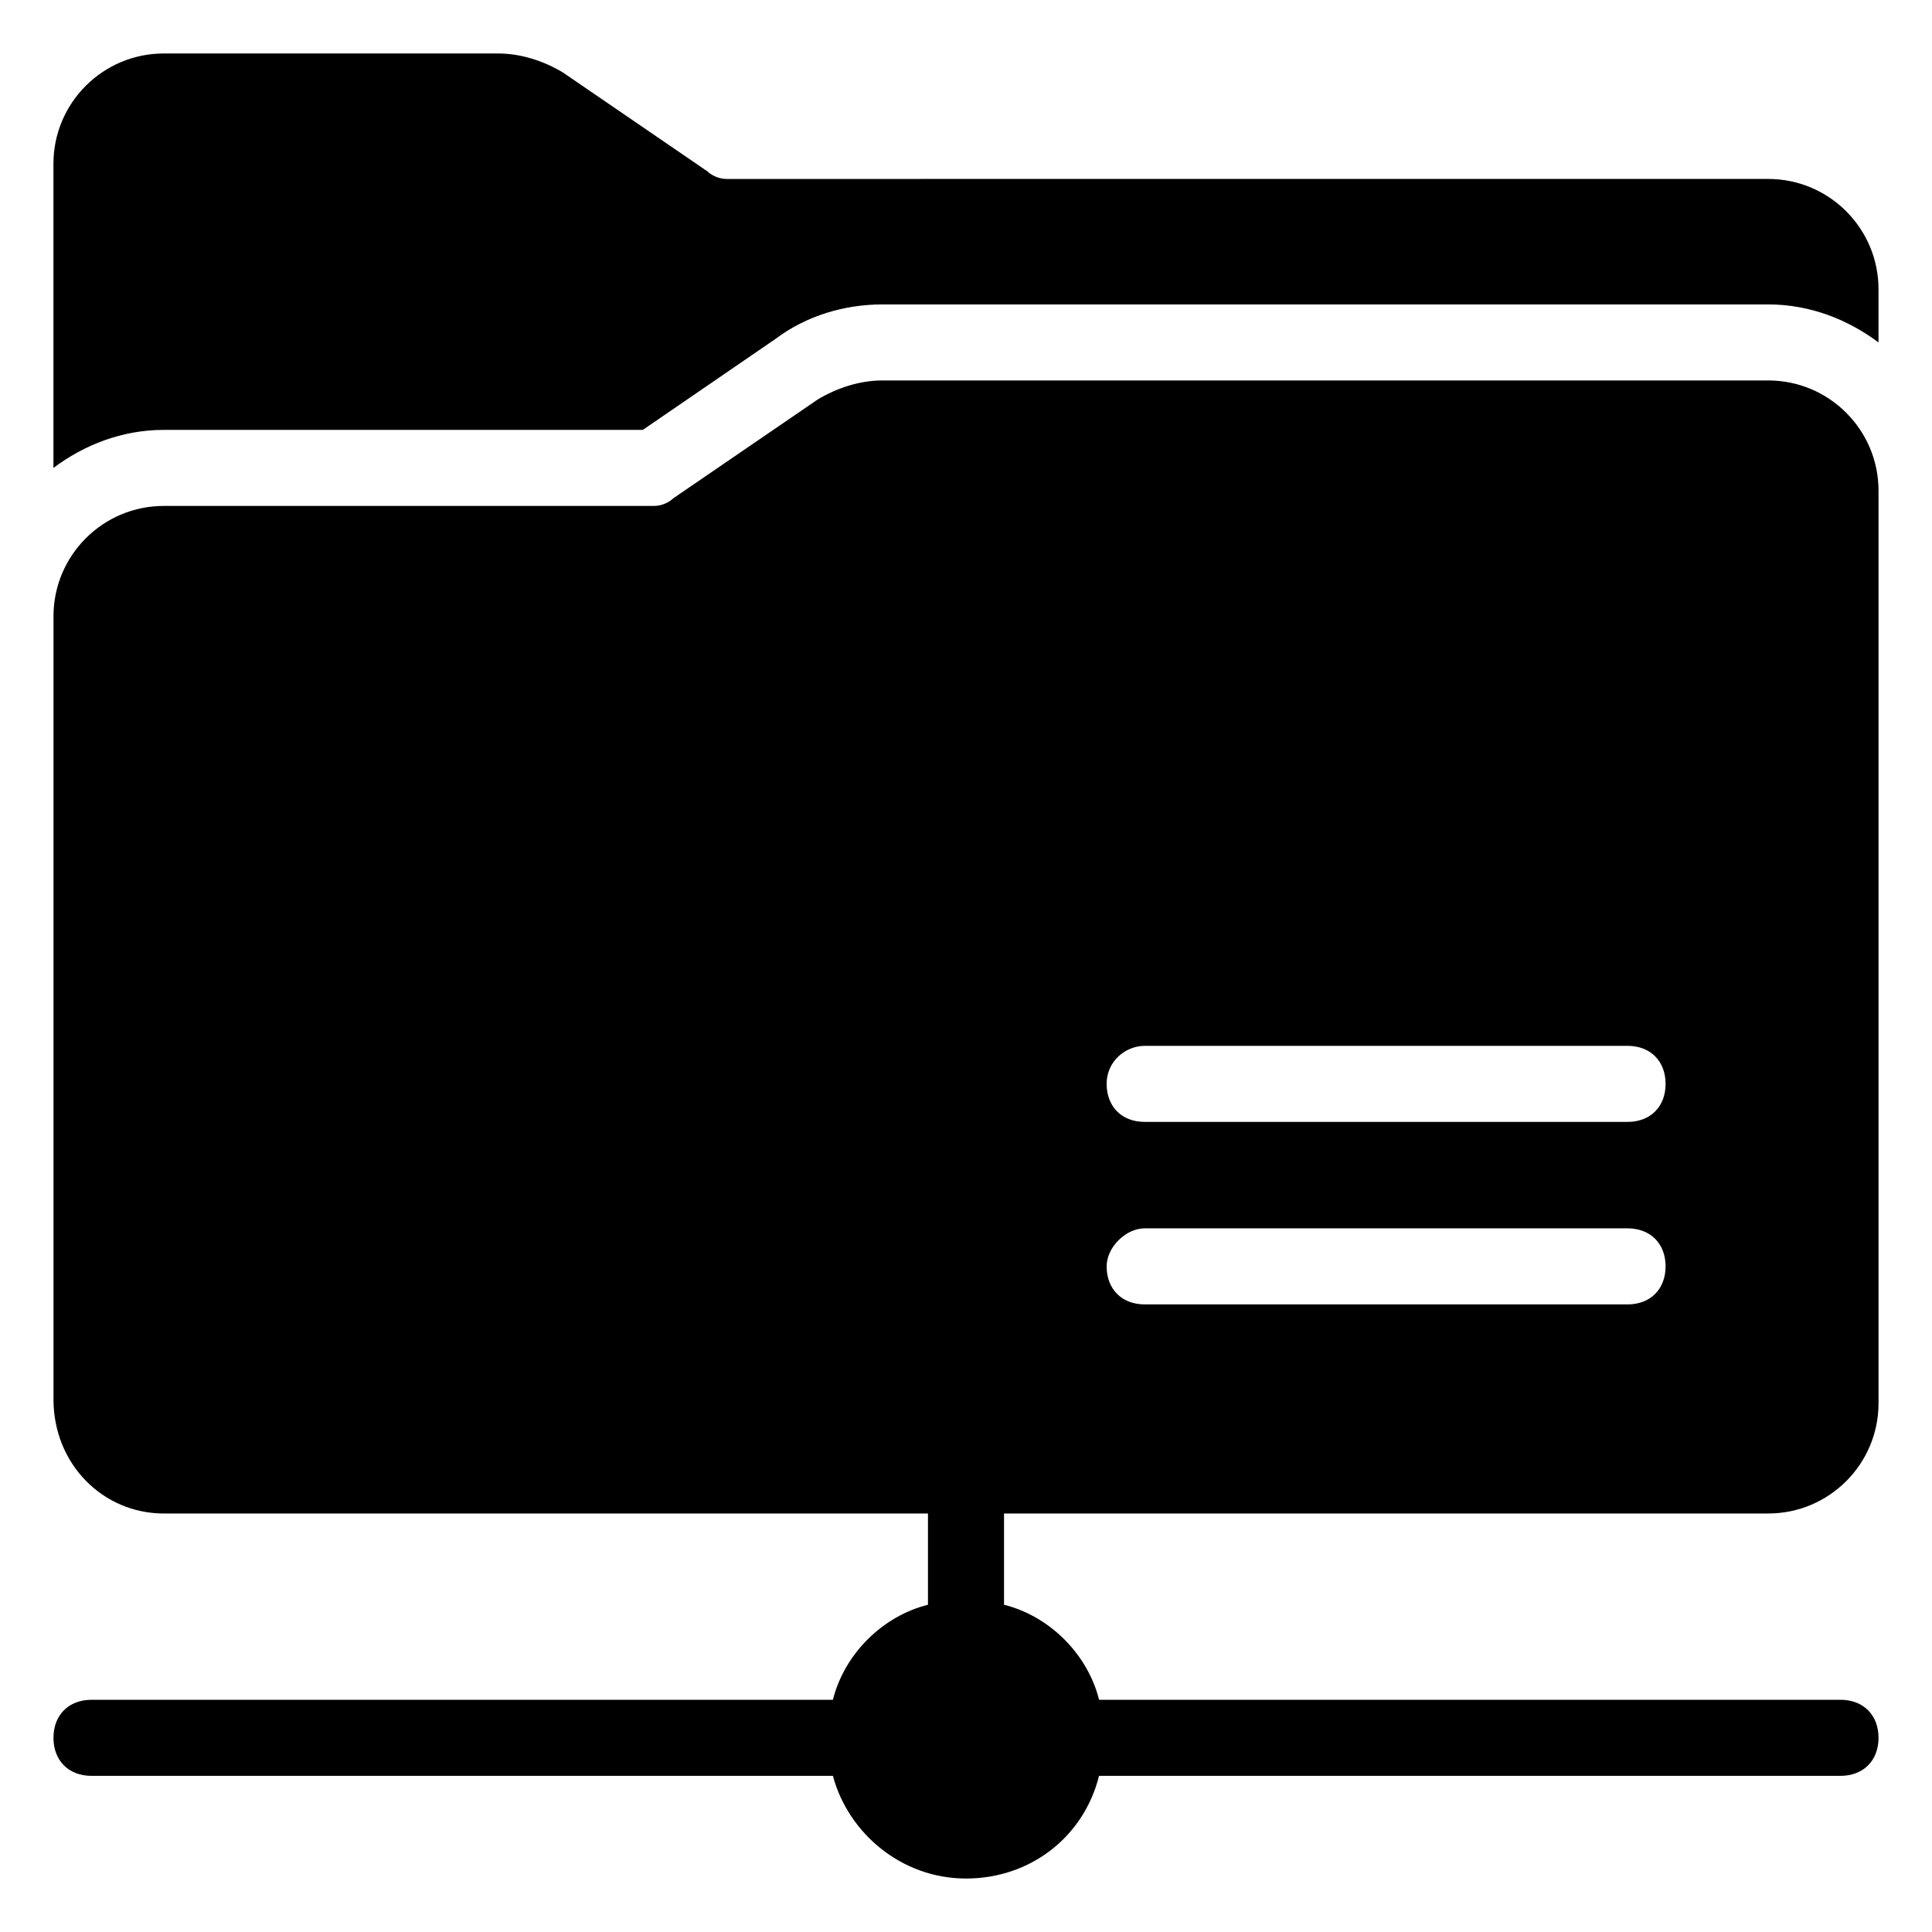
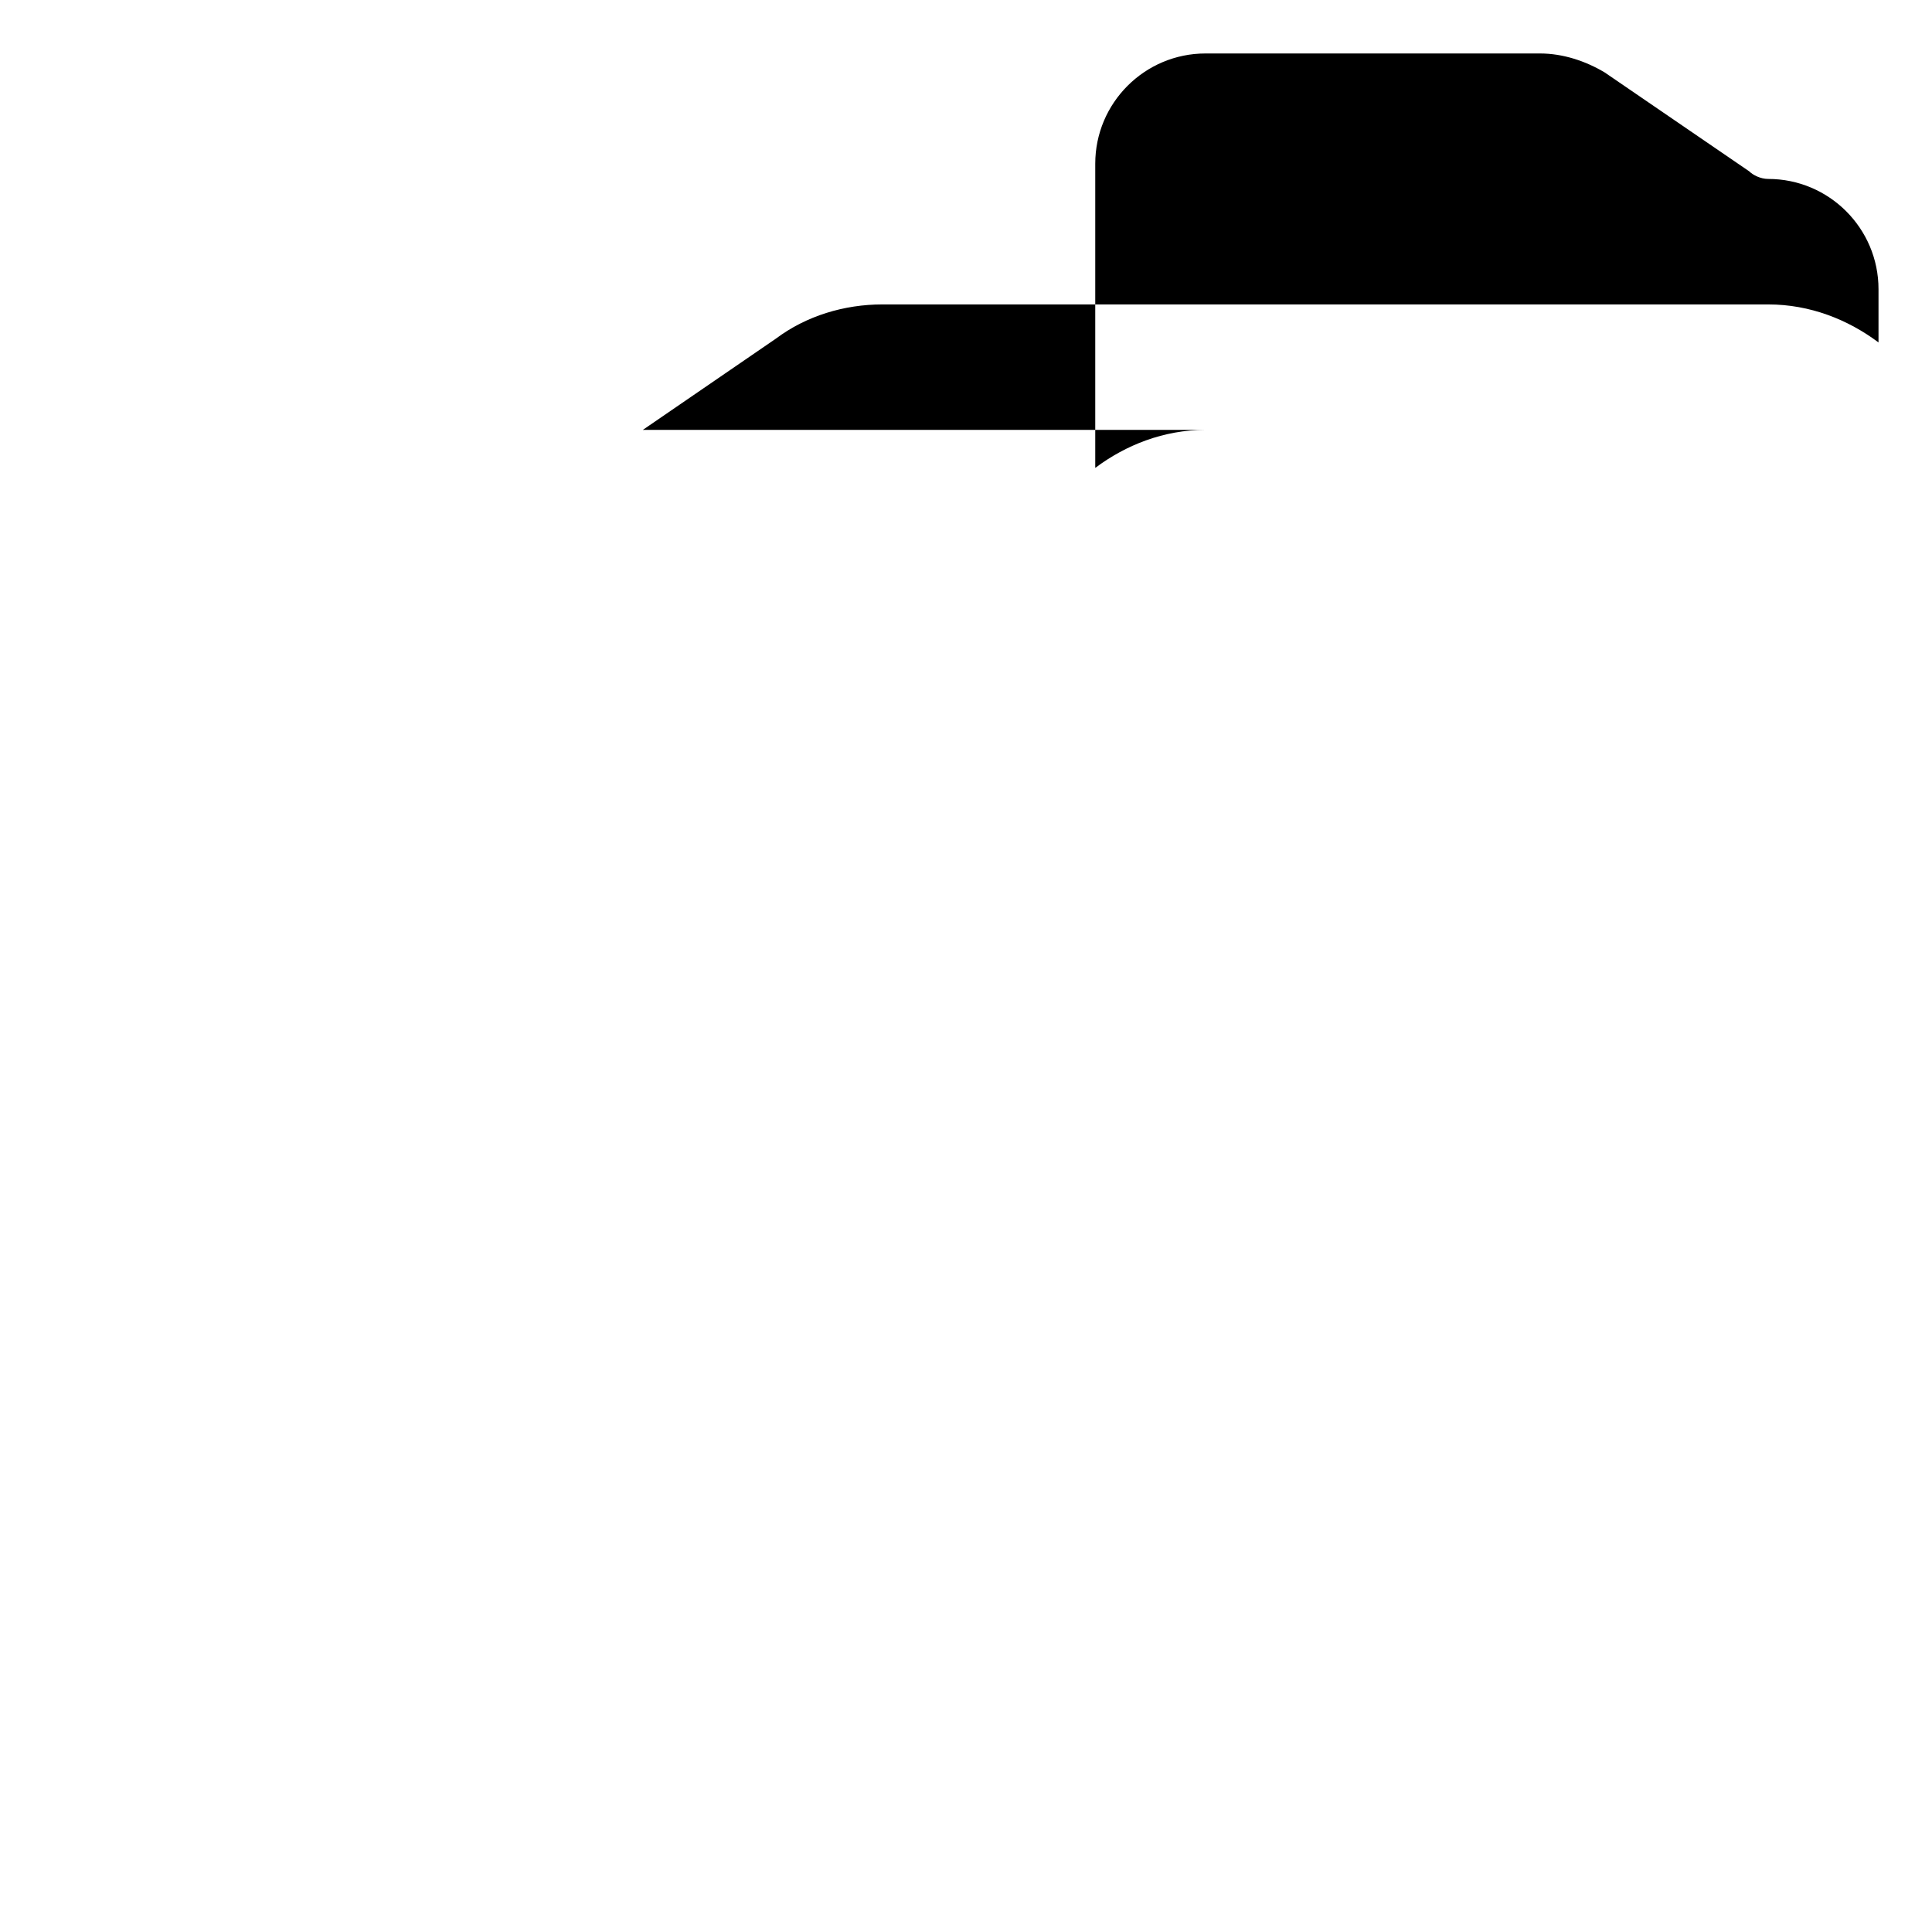
<svg xmlns="http://www.w3.org/2000/svg" fill="#000000" width="800px" height="800px" version="1.1" viewBox="144 144 512 512">
  <g>
-     <path d="m314.35 257.93 35.266-24.184c8.062-6.047 18.137-9.07 28.215-9.07h234.77c11.082 0 21.16 4.031 29.223 10.078v-14.109c0-16.121-13.098-29.223-29.223-29.223l-276.09 0.004c-2.016 0-4.031-1.008-5.039-2.016l-38.289-26.199c-5.039-3.023-11.086-5.035-17.129-5.035h-88.672c-16.121 0-29.219 13.098-29.219 29.219v80.609c8.062-6.047 18.137-10.078 29.223-10.078z" />
-     <path d="m187.39 545.09h202.53v24.184c-12.09 3.023-22.168 13.098-25.191 25.191h-196.48c-6.047 0-10.078 4.031-10.078 10.078s4.031 10.078 10.078 10.078h196.48c4.031 15.113 18.137 27.207 35.266 27.207s31.234-11.082 35.266-27.207l196.49-0.004c6.047 0 10.078-4.031 10.078-10.078s-4.031-10.078-10.078-10.078l-196.48 0.004c-3.023-12.09-13.098-22.168-25.191-25.191v-24.184h202.53c16.121 0 29.223-13.098 29.223-29.223v-241.82c0-16.121-13.098-29.223-29.223-29.223h-234.77c-6.047 0-12.09 2.016-17.129 5.039l-38.289 26.199c-1.008 1.008-3.023 2.016-5.039 2.016h-129.98c-16.121 0-29.223 13.098-29.223 29.223v207.57c0.004 17.125 13.102 30.223 29.223 30.223zm259.96-123.93h127.97c6.047 0 10.078 4.031 10.078 10.078s-4.031 10.078-10.078 10.078l-127.97-0.004c-6.047 0-10.078-4.031-10.078-10.078 0.004-6.047 5.043-10.074 10.078-10.074zm0 48.363h127.97c6.047 0 10.078 4.031 10.078 10.078 0 6.047-4.031 10.078-10.078 10.078l-127.97-0.004c-6.047 0-10.078-4.031-10.078-10.078 0.004-5.035 5.043-10.074 10.078-10.074z" />
+     <path d="m314.35 257.93 35.266-24.184c8.062-6.047 18.137-9.07 28.215-9.07h234.77c11.082 0 21.16 4.031 29.223 10.078v-14.109c0-16.121-13.098-29.223-29.223-29.223c-2.016 0-4.031-1.008-5.039-2.016l-38.289-26.199c-5.039-3.023-11.086-5.035-17.129-5.035h-88.672c-16.121 0-29.219 13.098-29.219 29.219v80.609c8.062-6.047 18.137-10.078 29.223-10.078z" />
  </g>
</svg>